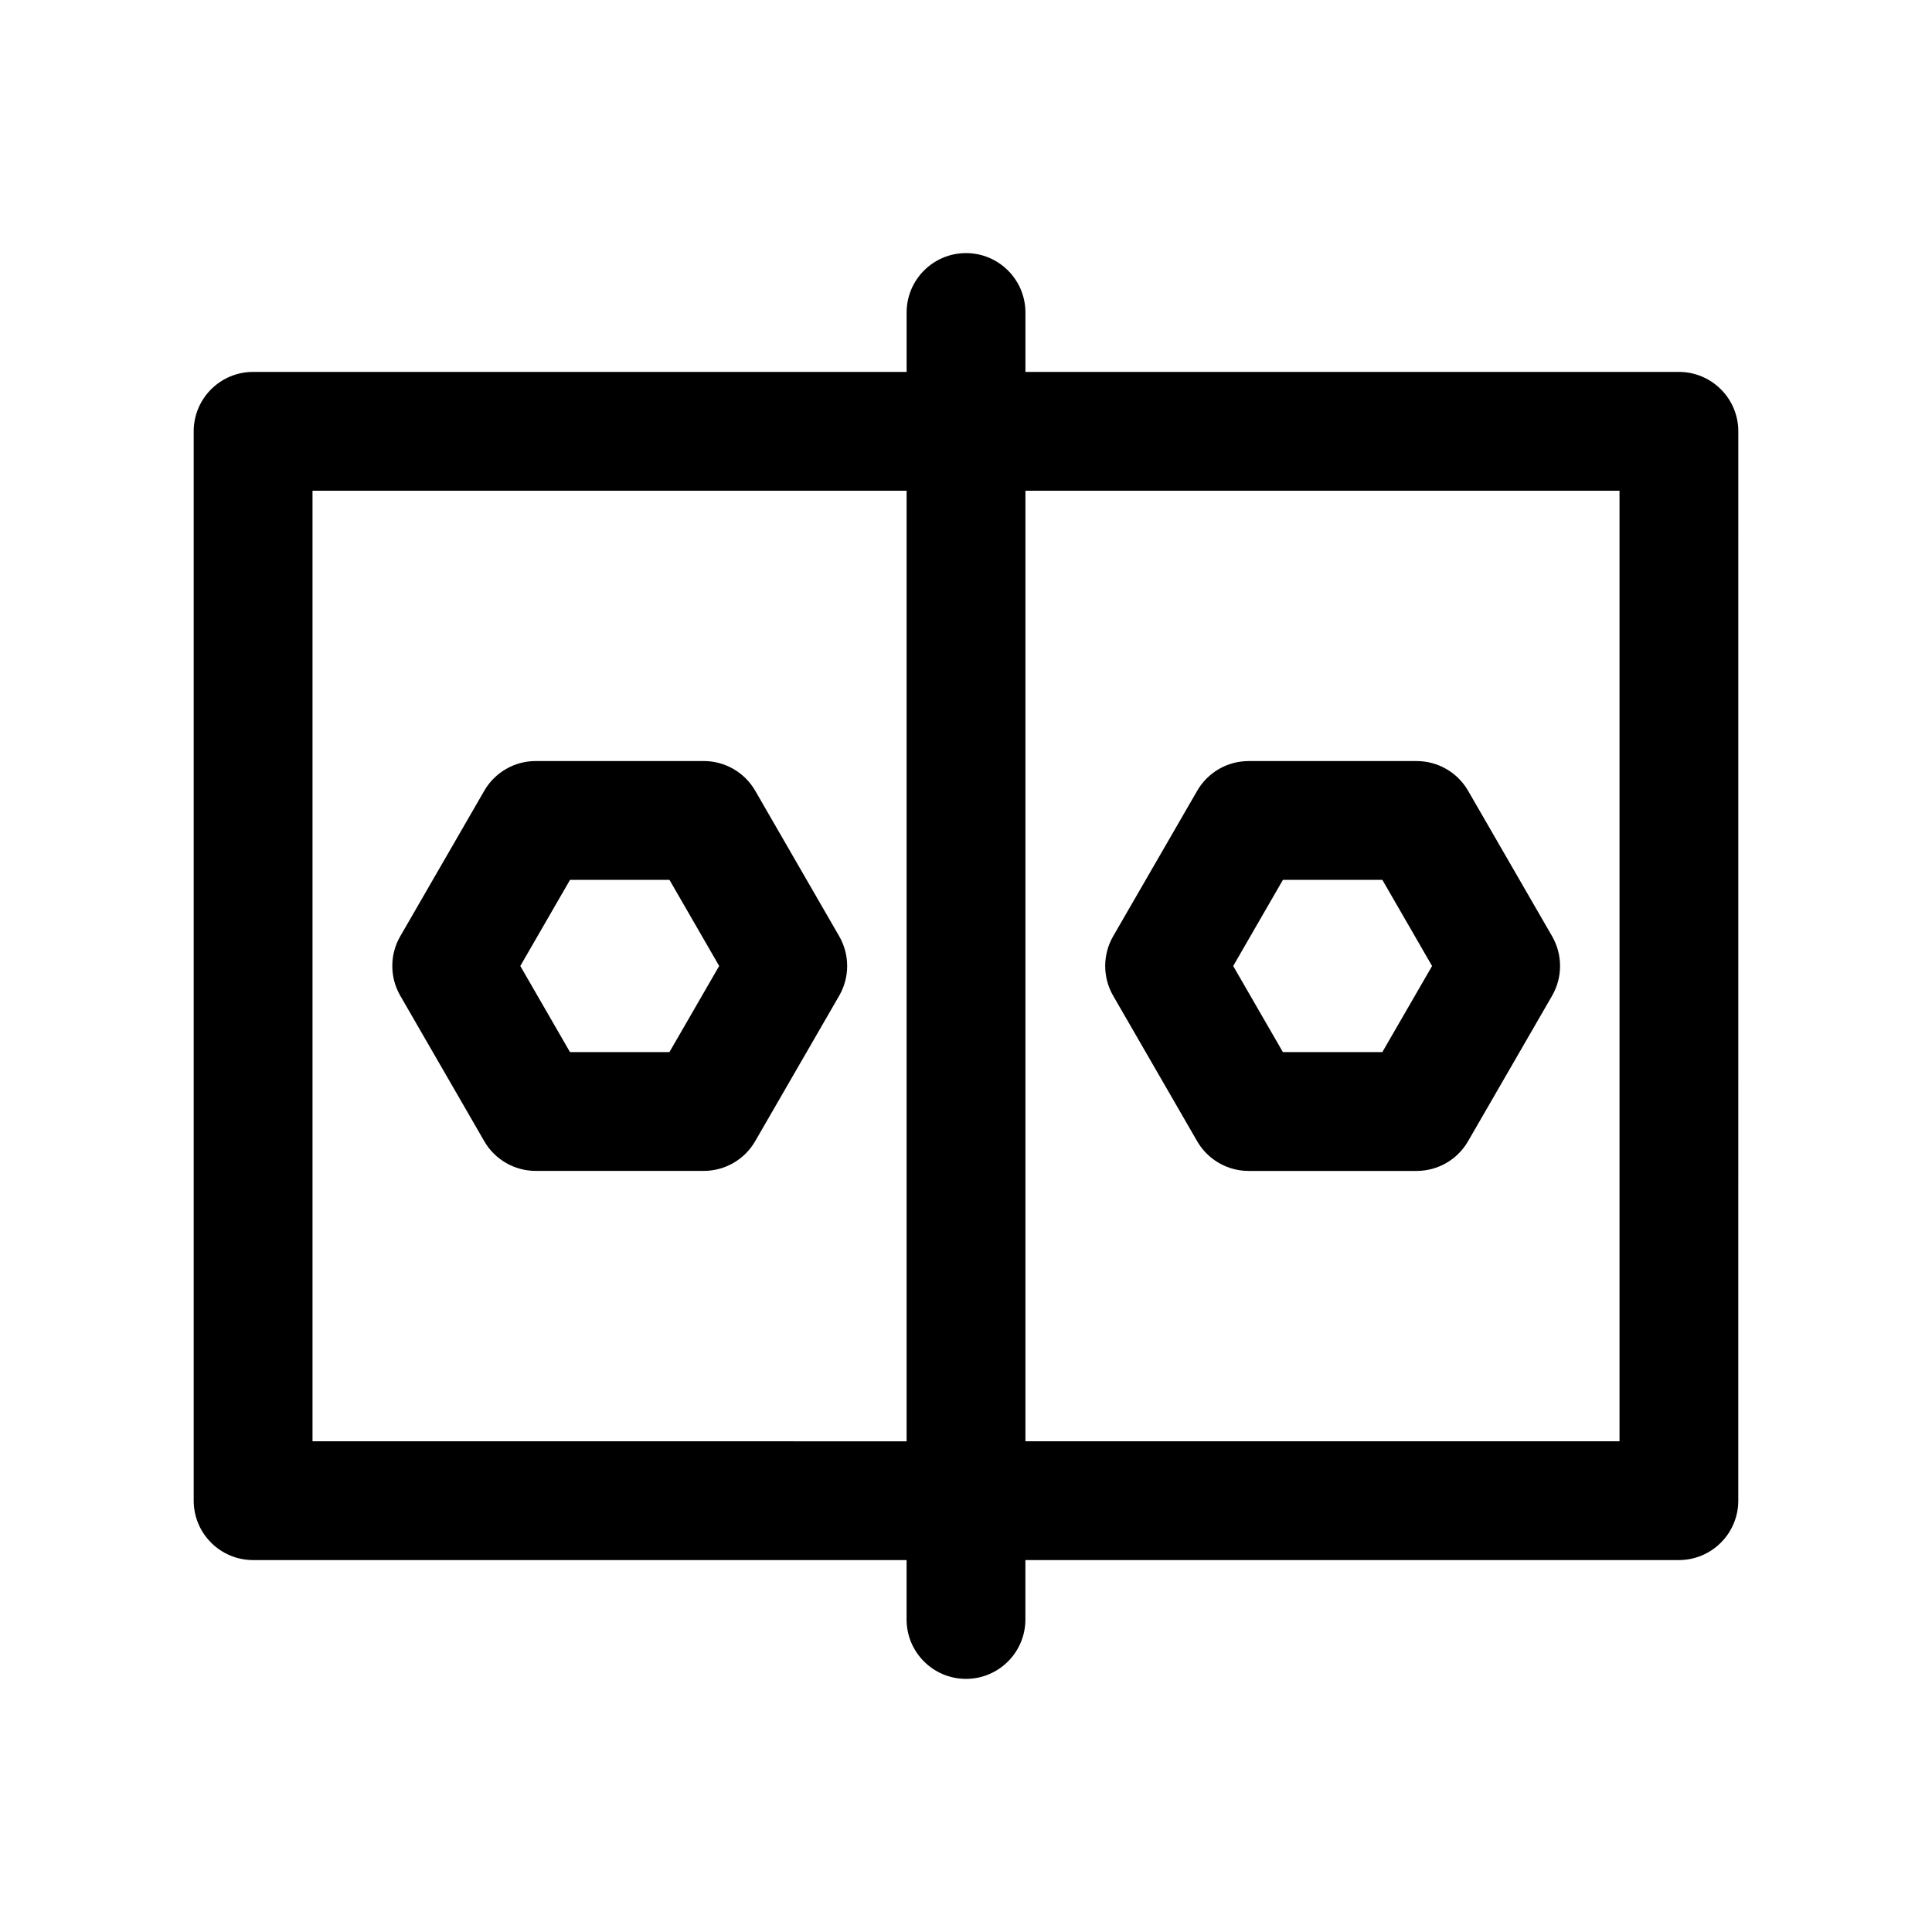
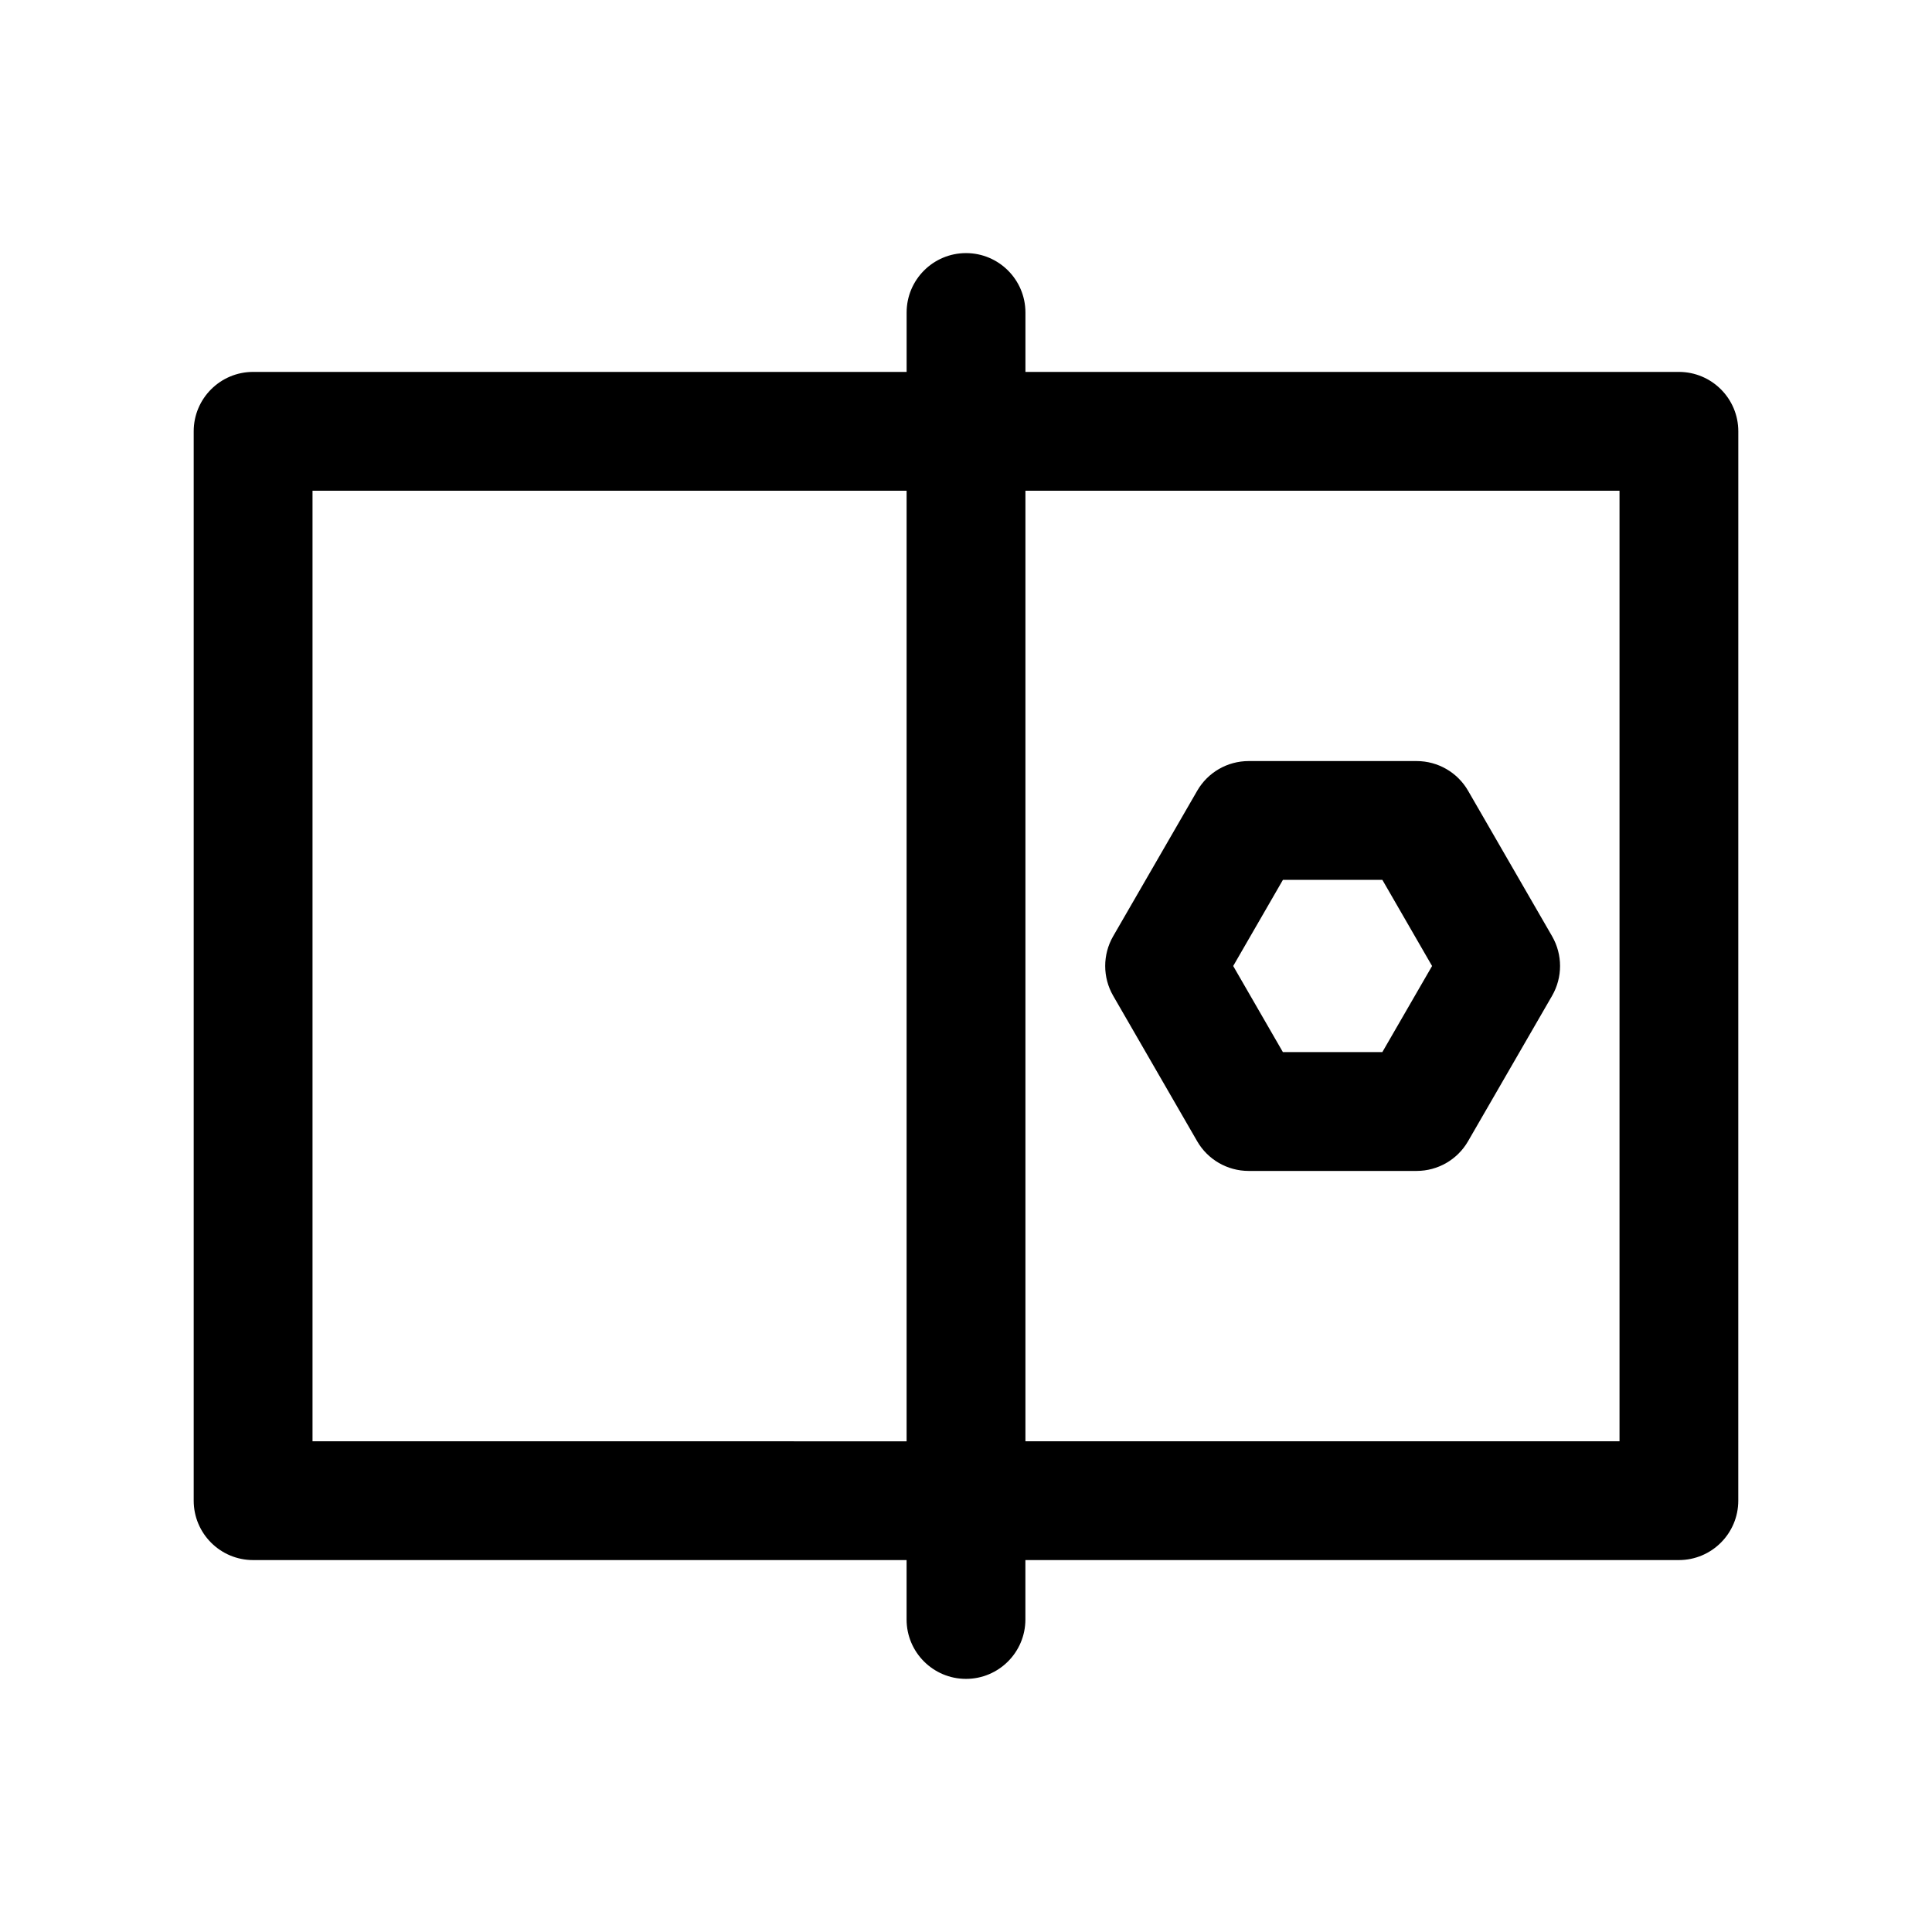
<svg xmlns="http://www.w3.org/2000/svg" fill="#000000" width="800px" height="800px" version="1.1" viewBox="144 144 512 512">
  <g>
    <path d="m588.93 242.56h-173.18v-15.742c0-8.691-7.055-15.742-15.742-15.742-8.691 0-15.742 7.055-15.742 15.742v15.742h-173.19c-8.691 0-15.742 7.055-15.742 15.742v283.39c0 8.691 7.055 15.742 15.742 15.742h173.18v15.742c0 8.691 7.055 15.742 15.742 15.742 8.691 0 15.742-7.055 15.742-15.742v-15.742h173.18c8.691 0 15.742-7.055 15.742-15.742l0.008-283.39c0-8.688-7.055-15.742-15.746-15.742zm-362.11 283.39v-251.9h157.44v251.91zm346.37 0h-157.44v-251.9h157.44z" />
-     <path d="m366.4 392.12-22.262-38.566c-2.809-4.871-8.016-7.871-13.633-7.871h-44.531c-5.621 0-10.824 3-13.633 7.871l-22.27 38.566c-2.809 4.871-2.809 10.871 0 15.742l22.262 38.566c2.809 4.871 8.016 7.871 13.633 7.871h44.531c5.621 0 10.824-3 13.633-7.871l22.27-38.562c2.809-4.875 2.809-10.871 0-15.746zm-44.992 30.695h-26.355l-13.168-22.82 13.18-22.82h26.355l13.168 22.82z" />
    <path d="m438.99 407.87 22.27 38.566c2.809 4.871 8.016 7.871 13.633 7.871h44.523c5.629 0 10.824-3 13.633-7.871l22.281-38.566c2.801-4.871 2.801-10.871 0-15.742l-22.27-38.566c-2.809-4.871-8.016-7.871-13.633-7.871h-44.523c-5.629 0-10.824 3-13.633 7.871l-22.281 38.562c-2.801 4.875-2.801 10.871 0 15.746zm44.996-30.695h26.355l13.172 22.824-13.18 22.82h-26.355l-13.168-22.82z" />
  </g>
</svg>